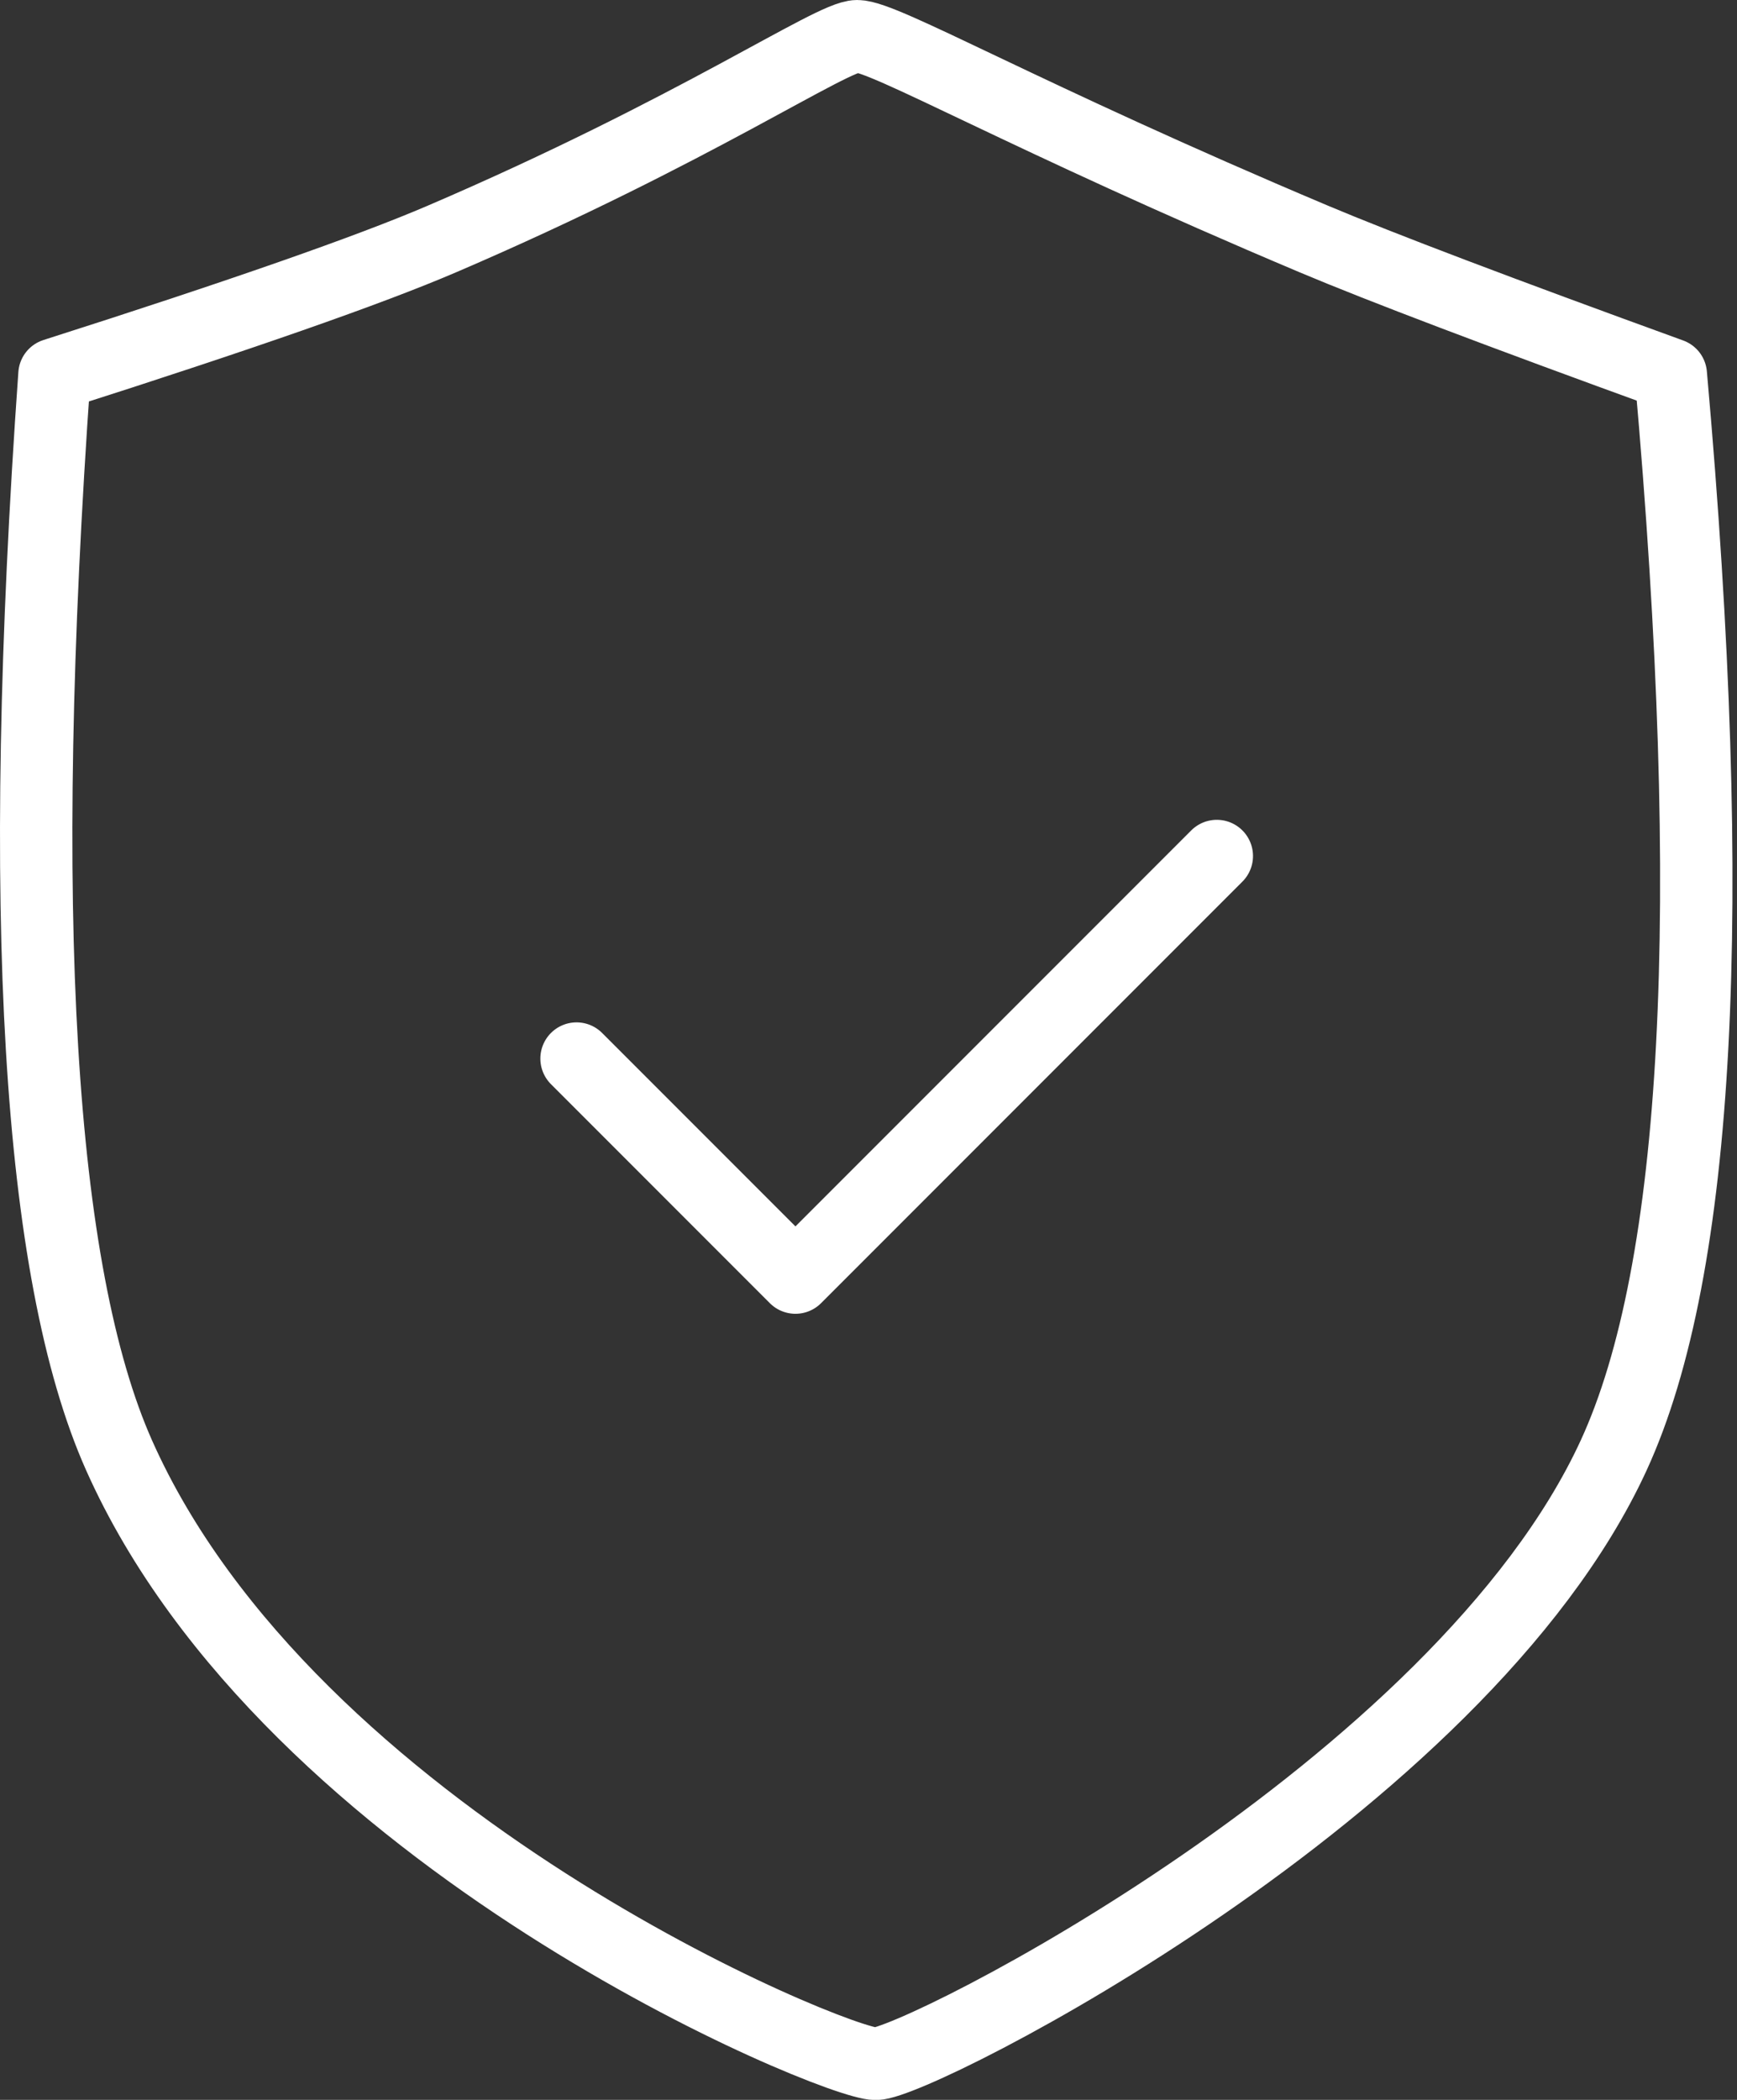
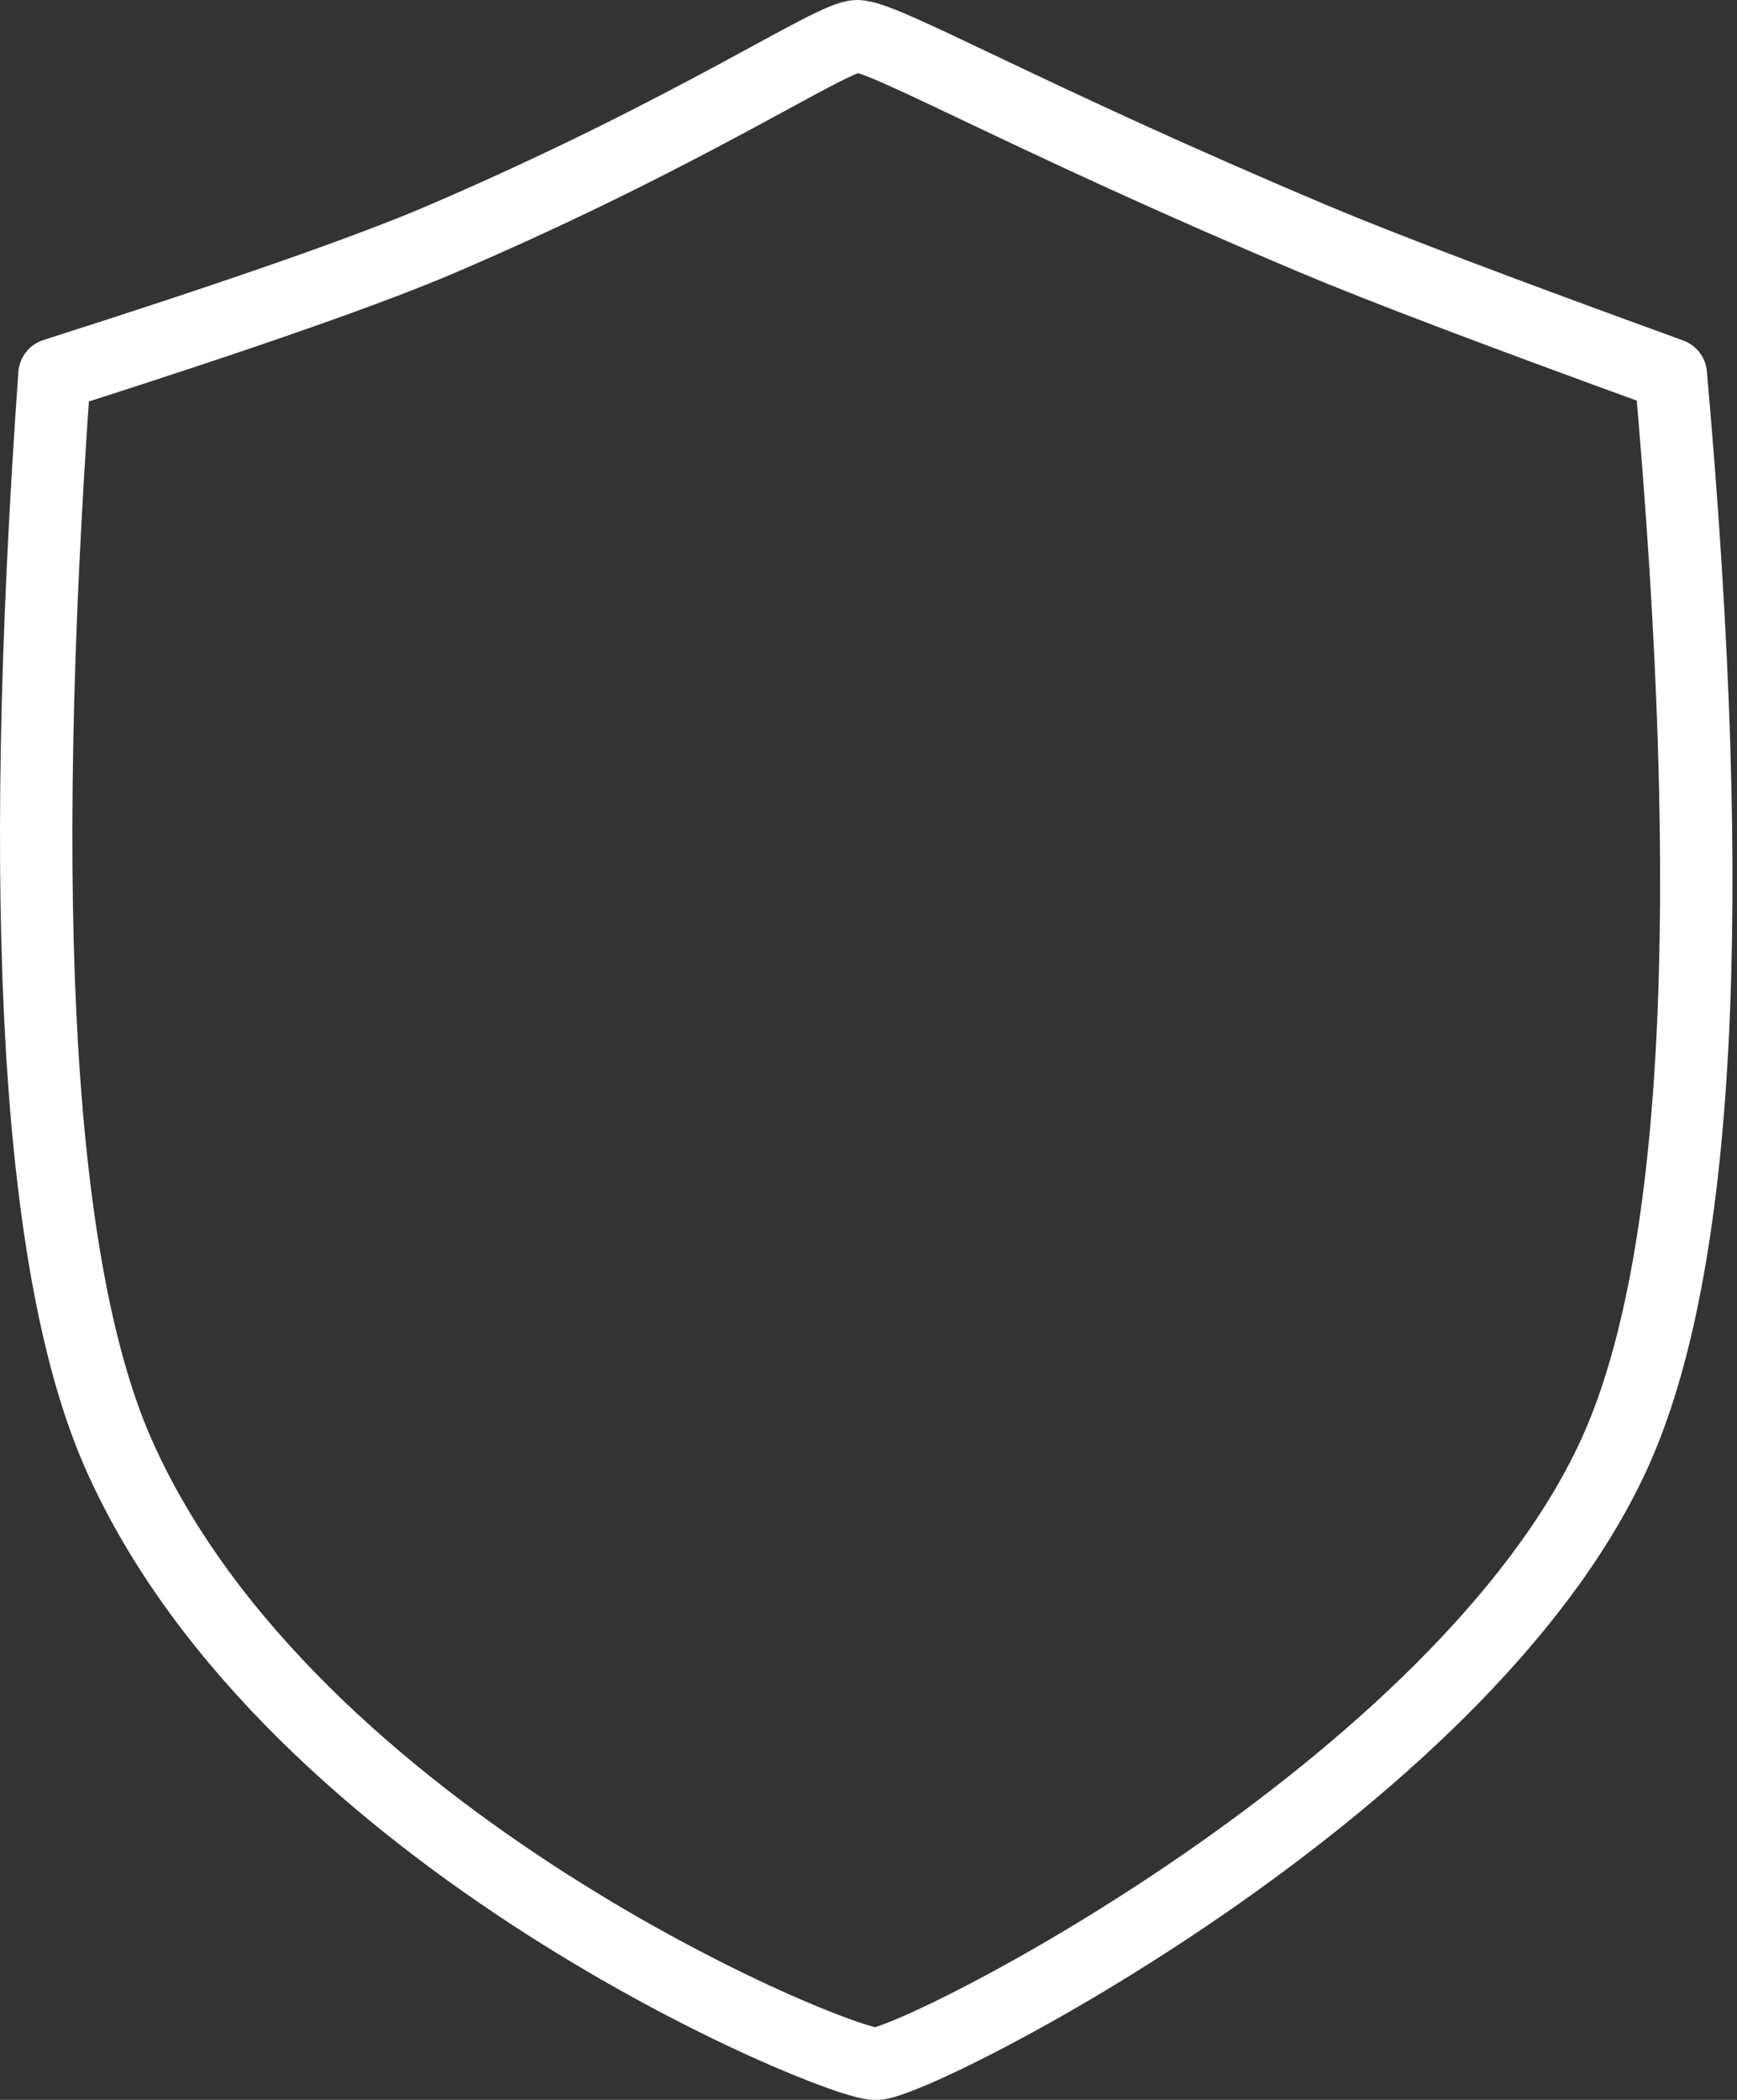
<svg xmlns="http://www.w3.org/2000/svg" width="48px" height="58px" viewBox="0 0 48 58" version="1.1">
  <rect x="0" y="0" width="48" height="58" fill="#333333" stroke="none" />
  <title>02 Icons / 64x64 / ic64-jakość-ochrona</title>
  <g id="1" stroke="none" stroke-width="1" fill="none" fill-rule="evenodd" stroke-linejoin="round">
    <g id="04.05.01.01-Firma-Targi" transform="translate(-280, -1221)" stroke="#FFFFFF" stroke-width="2">
      <g id="box" transform="translate(108, 1178)">
        <g id="02-Icons-/-64x64-/-ic64-jakość-ochrona" transform="translate(173, 44)">
-           <polyline id="Path-10" stroke-linecap="round" transform="translate(23.778, 25.441) scale(-1, 1) rotate(-45) translate(-23.778, -25.441) " points="19.5 17.207 19.5 33.674 28.055 33.674" />
          <path d="M0.505,9.344 C5.652,7.703 9.219,6.456 11.207,5.603 C18.232,2.59 21.972,0 22.688,0 C23.447,0 27.28,2.218 35.31,5.603 C37.151,6.379 40.438,7.626 45.171,9.344 C46.486,24.104 45.96,34.055 43.592,39.198 C39.34,48.434 24.34,56.005 23.199,56.005 C22.059,56.005 7.02,49.813 2.291,39.198 C0.047,34.16 -0.549,24.209 0.505,9.344 Z" id="Path-9" fill-rule="nonzero" />
        </g>
      </g>
    </g>
  </g>
</svg>